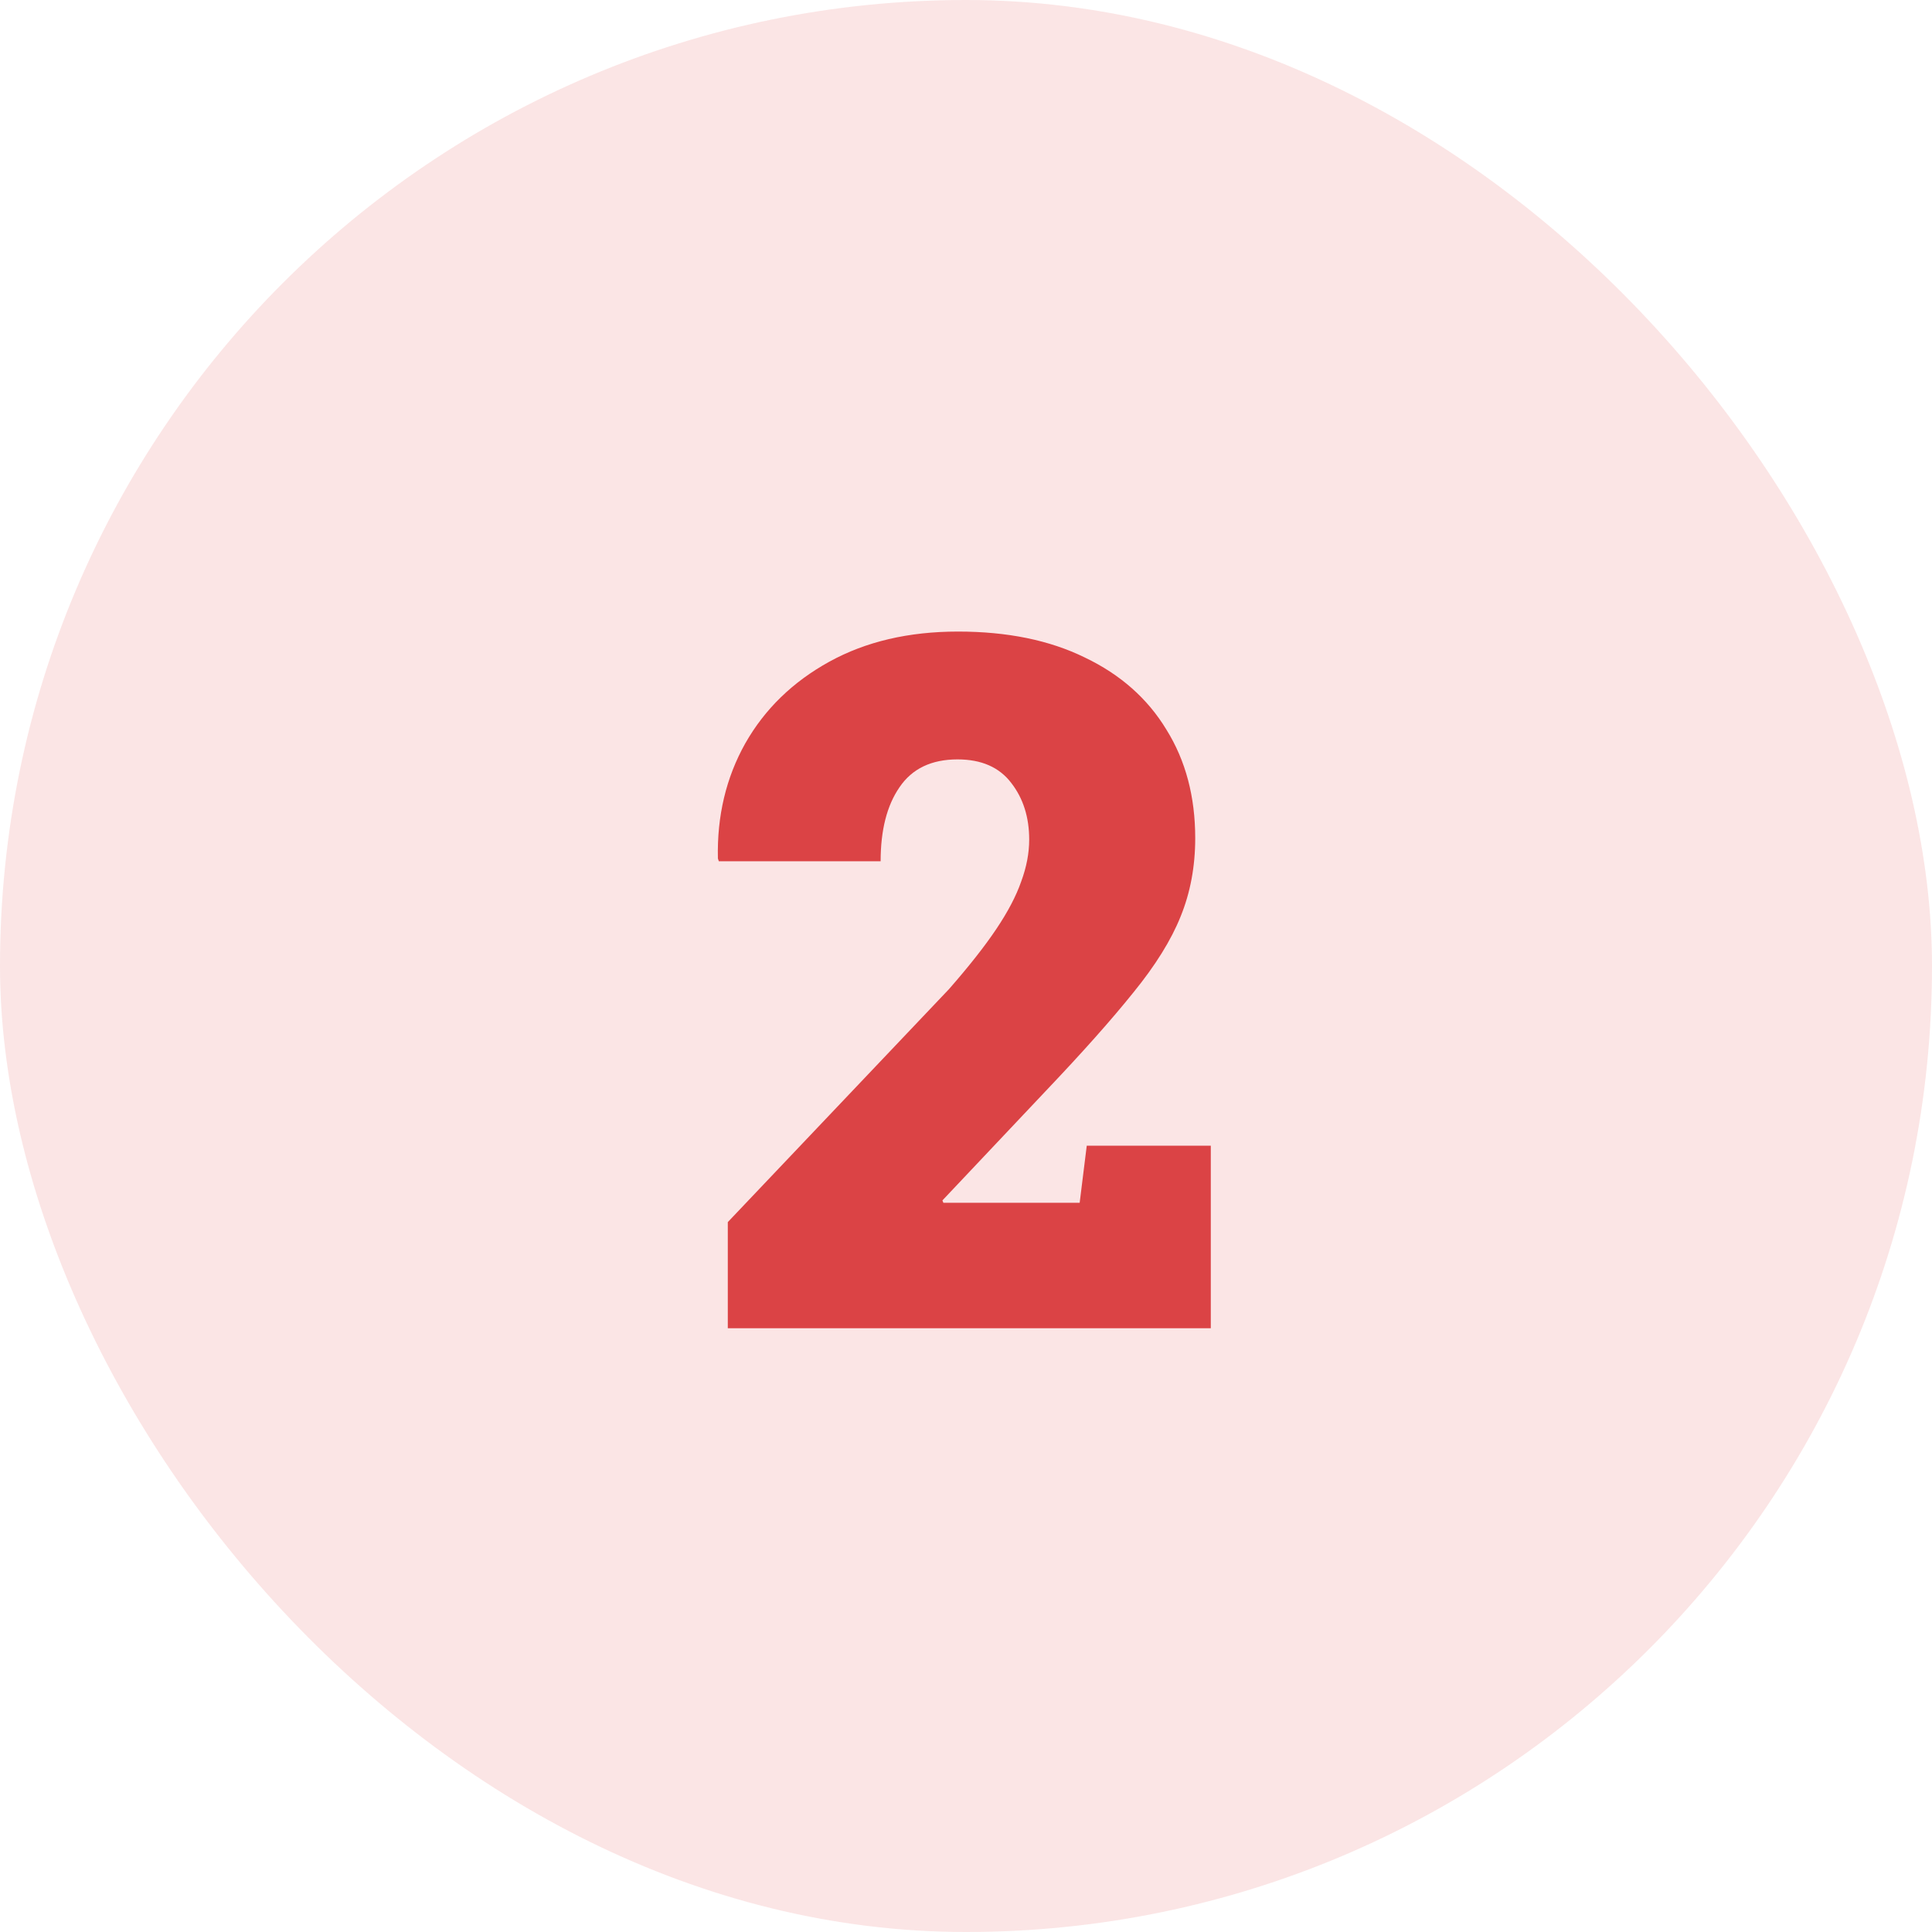
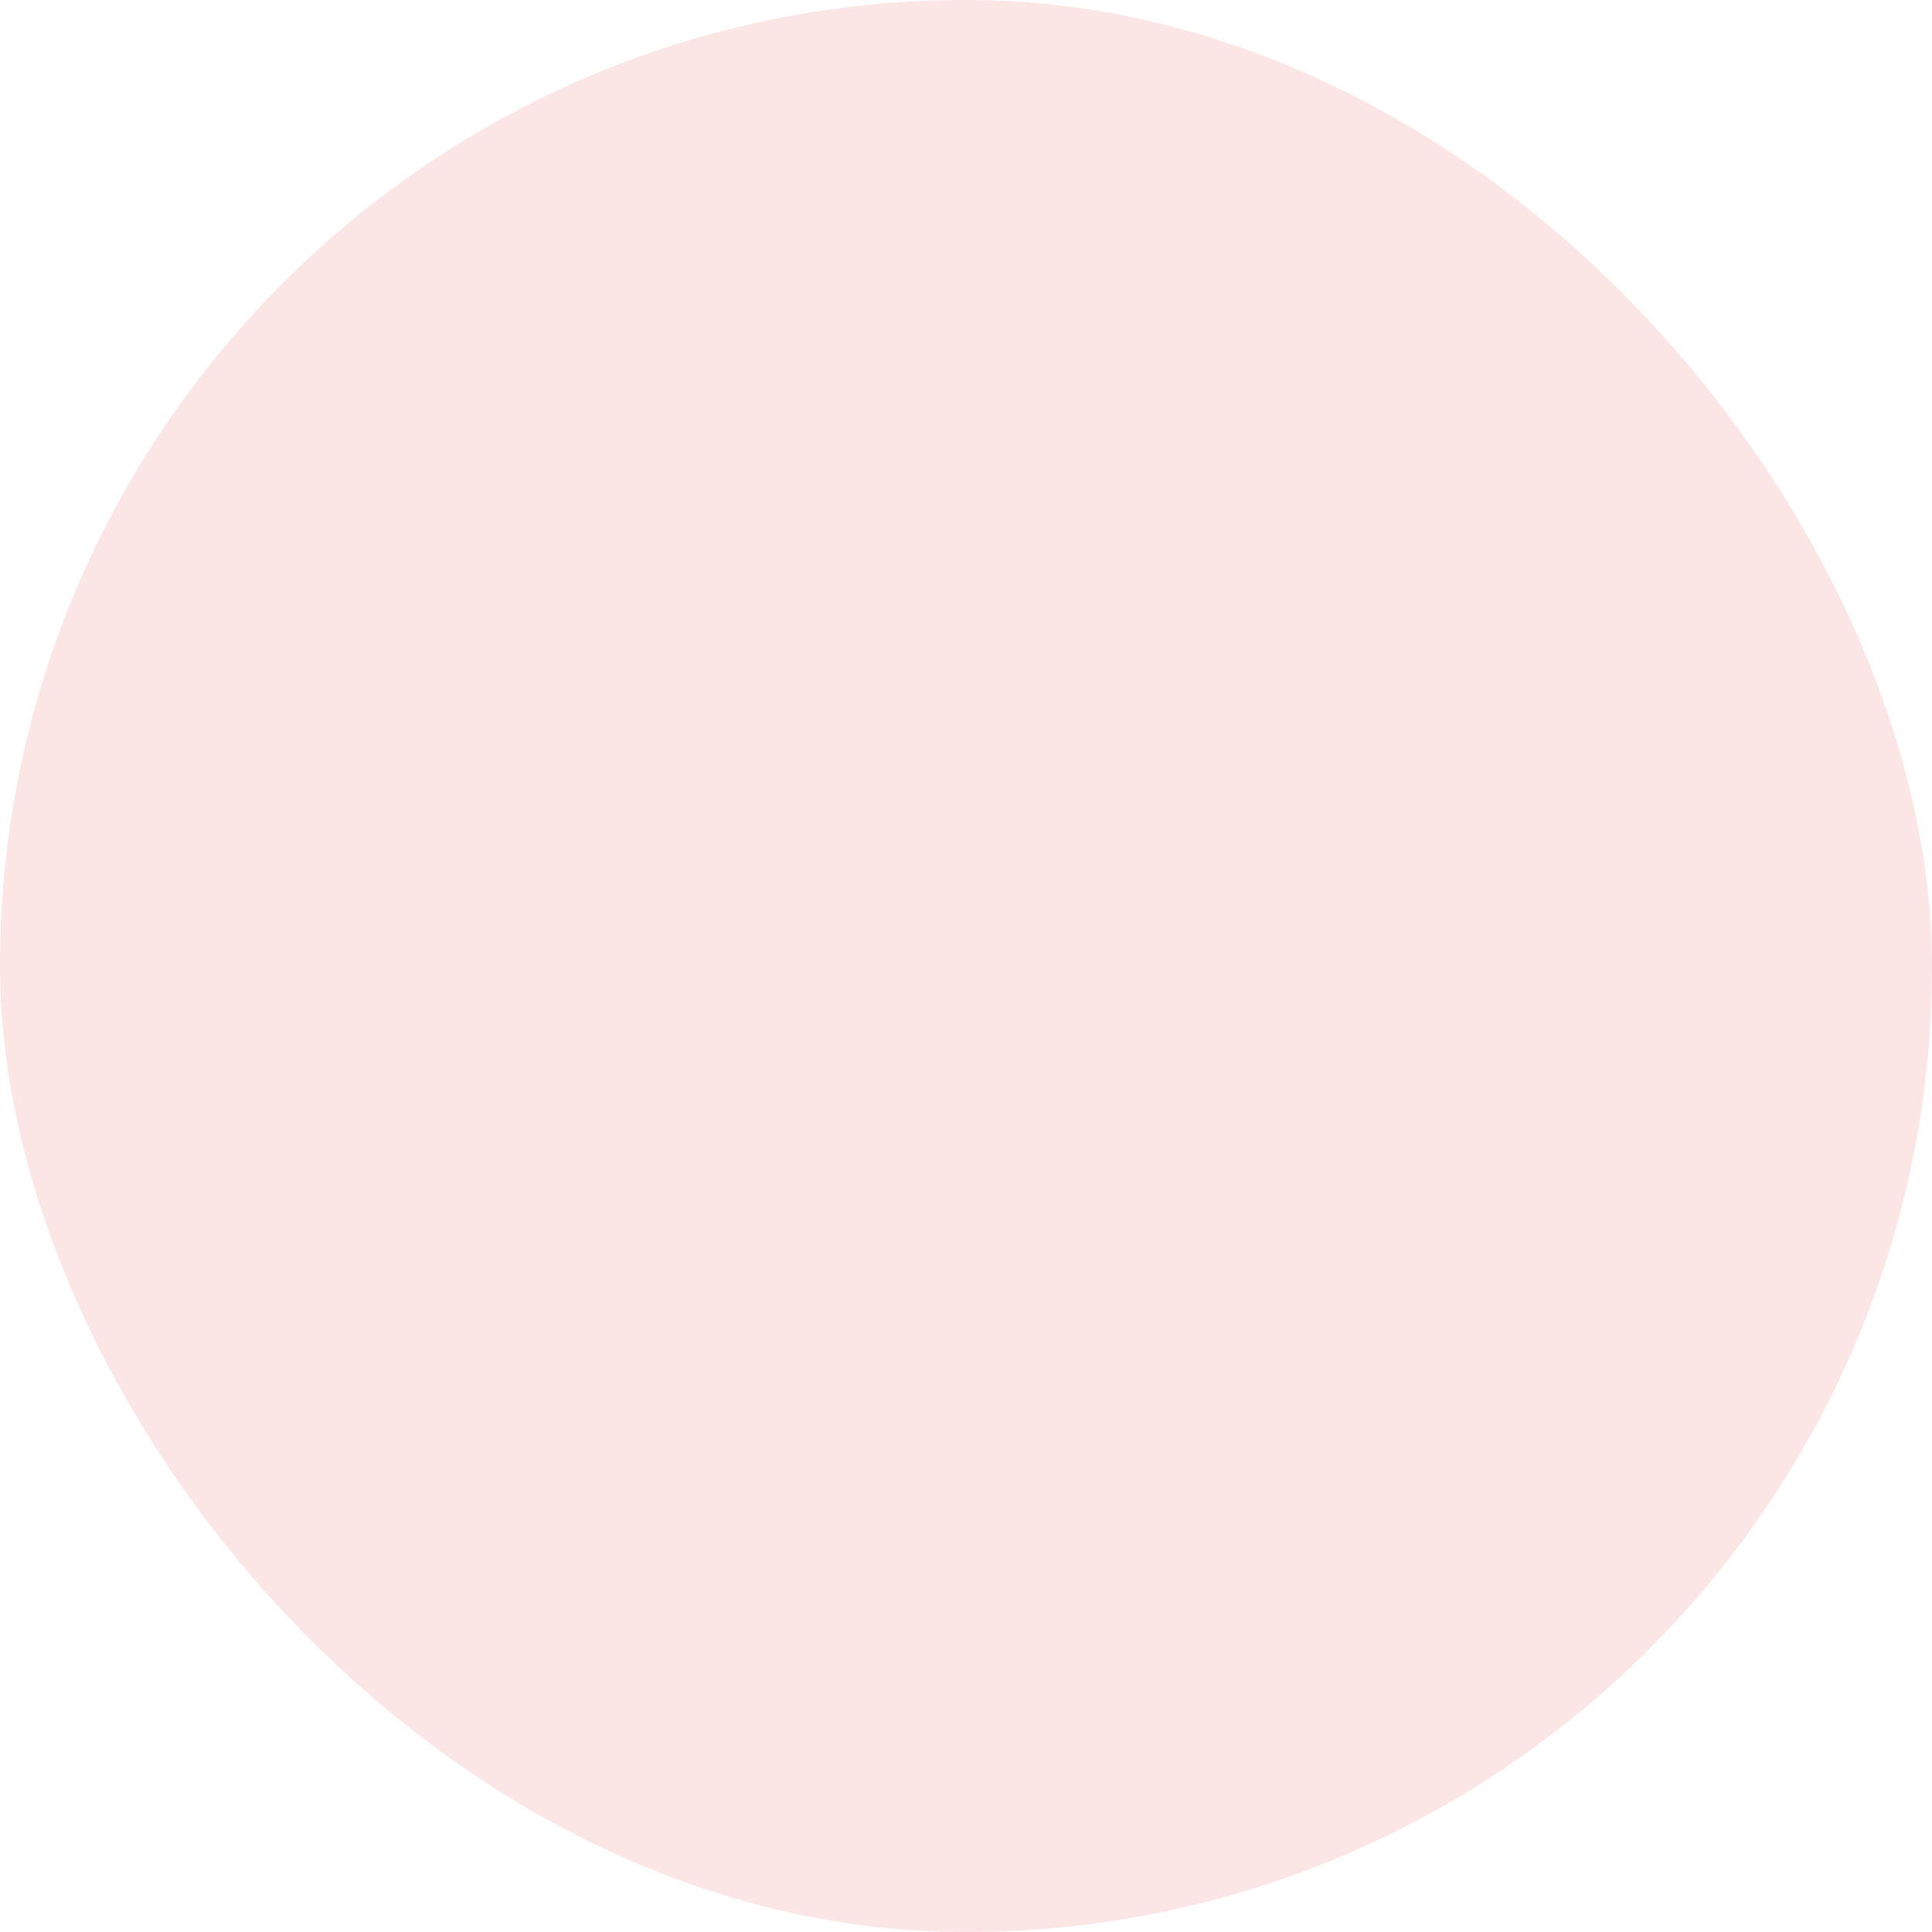
<svg xmlns="http://www.w3.org/2000/svg" width="48" height="48" viewBox="0 0 48 48" fill="none">
  <rect width="48" height="48" rx="24" fill="#FBE5E5" />
  <g clip-path="url(#clip0_322_295)">
-     <path d="M18.082 33V30.363L23.578 24.574C24.07 24.012 24.461 23.516 24.75 23.086C25.039 22.656 25.246 22.262 25.371 21.902C25.504 21.543 25.57 21.195 25.57 20.859C25.57 20.305 25.422 19.836 25.125 19.453C24.828 19.062 24.383 18.867 23.789 18.867C23.141 18.867 22.66 19.098 22.348 19.559C22.035 20.012 21.879 20.625 21.879 21.398H17.859L17.836 21.328C17.812 20.273 18.039 19.32 18.516 18.469C19 17.617 19.695 16.941 20.602 16.441C21.508 15.941 22.574 15.691 23.801 15.691C25.027 15.691 26.078 15.906 26.953 16.336C27.836 16.758 28.512 17.355 28.98 18.129C29.457 18.895 29.695 19.793 29.695 20.824C29.695 21.527 29.574 22.176 29.332 22.77C29.098 23.355 28.707 23.984 28.16 24.656C27.621 25.328 26.898 26.141 25.992 27.094L23.414 29.824L23.438 29.883H26.824L27 28.465H30.082V33H18.082Z" fill="#DB4345" />
-   </g>
+     </g>
  <defs>
    <clipPath id="clip0_322_295">
-       <rect width="24" height="24" fill="white" transform="translate(12 12)" />
-     </clipPath>
+       </clipPath>
  </defs>
</svg>